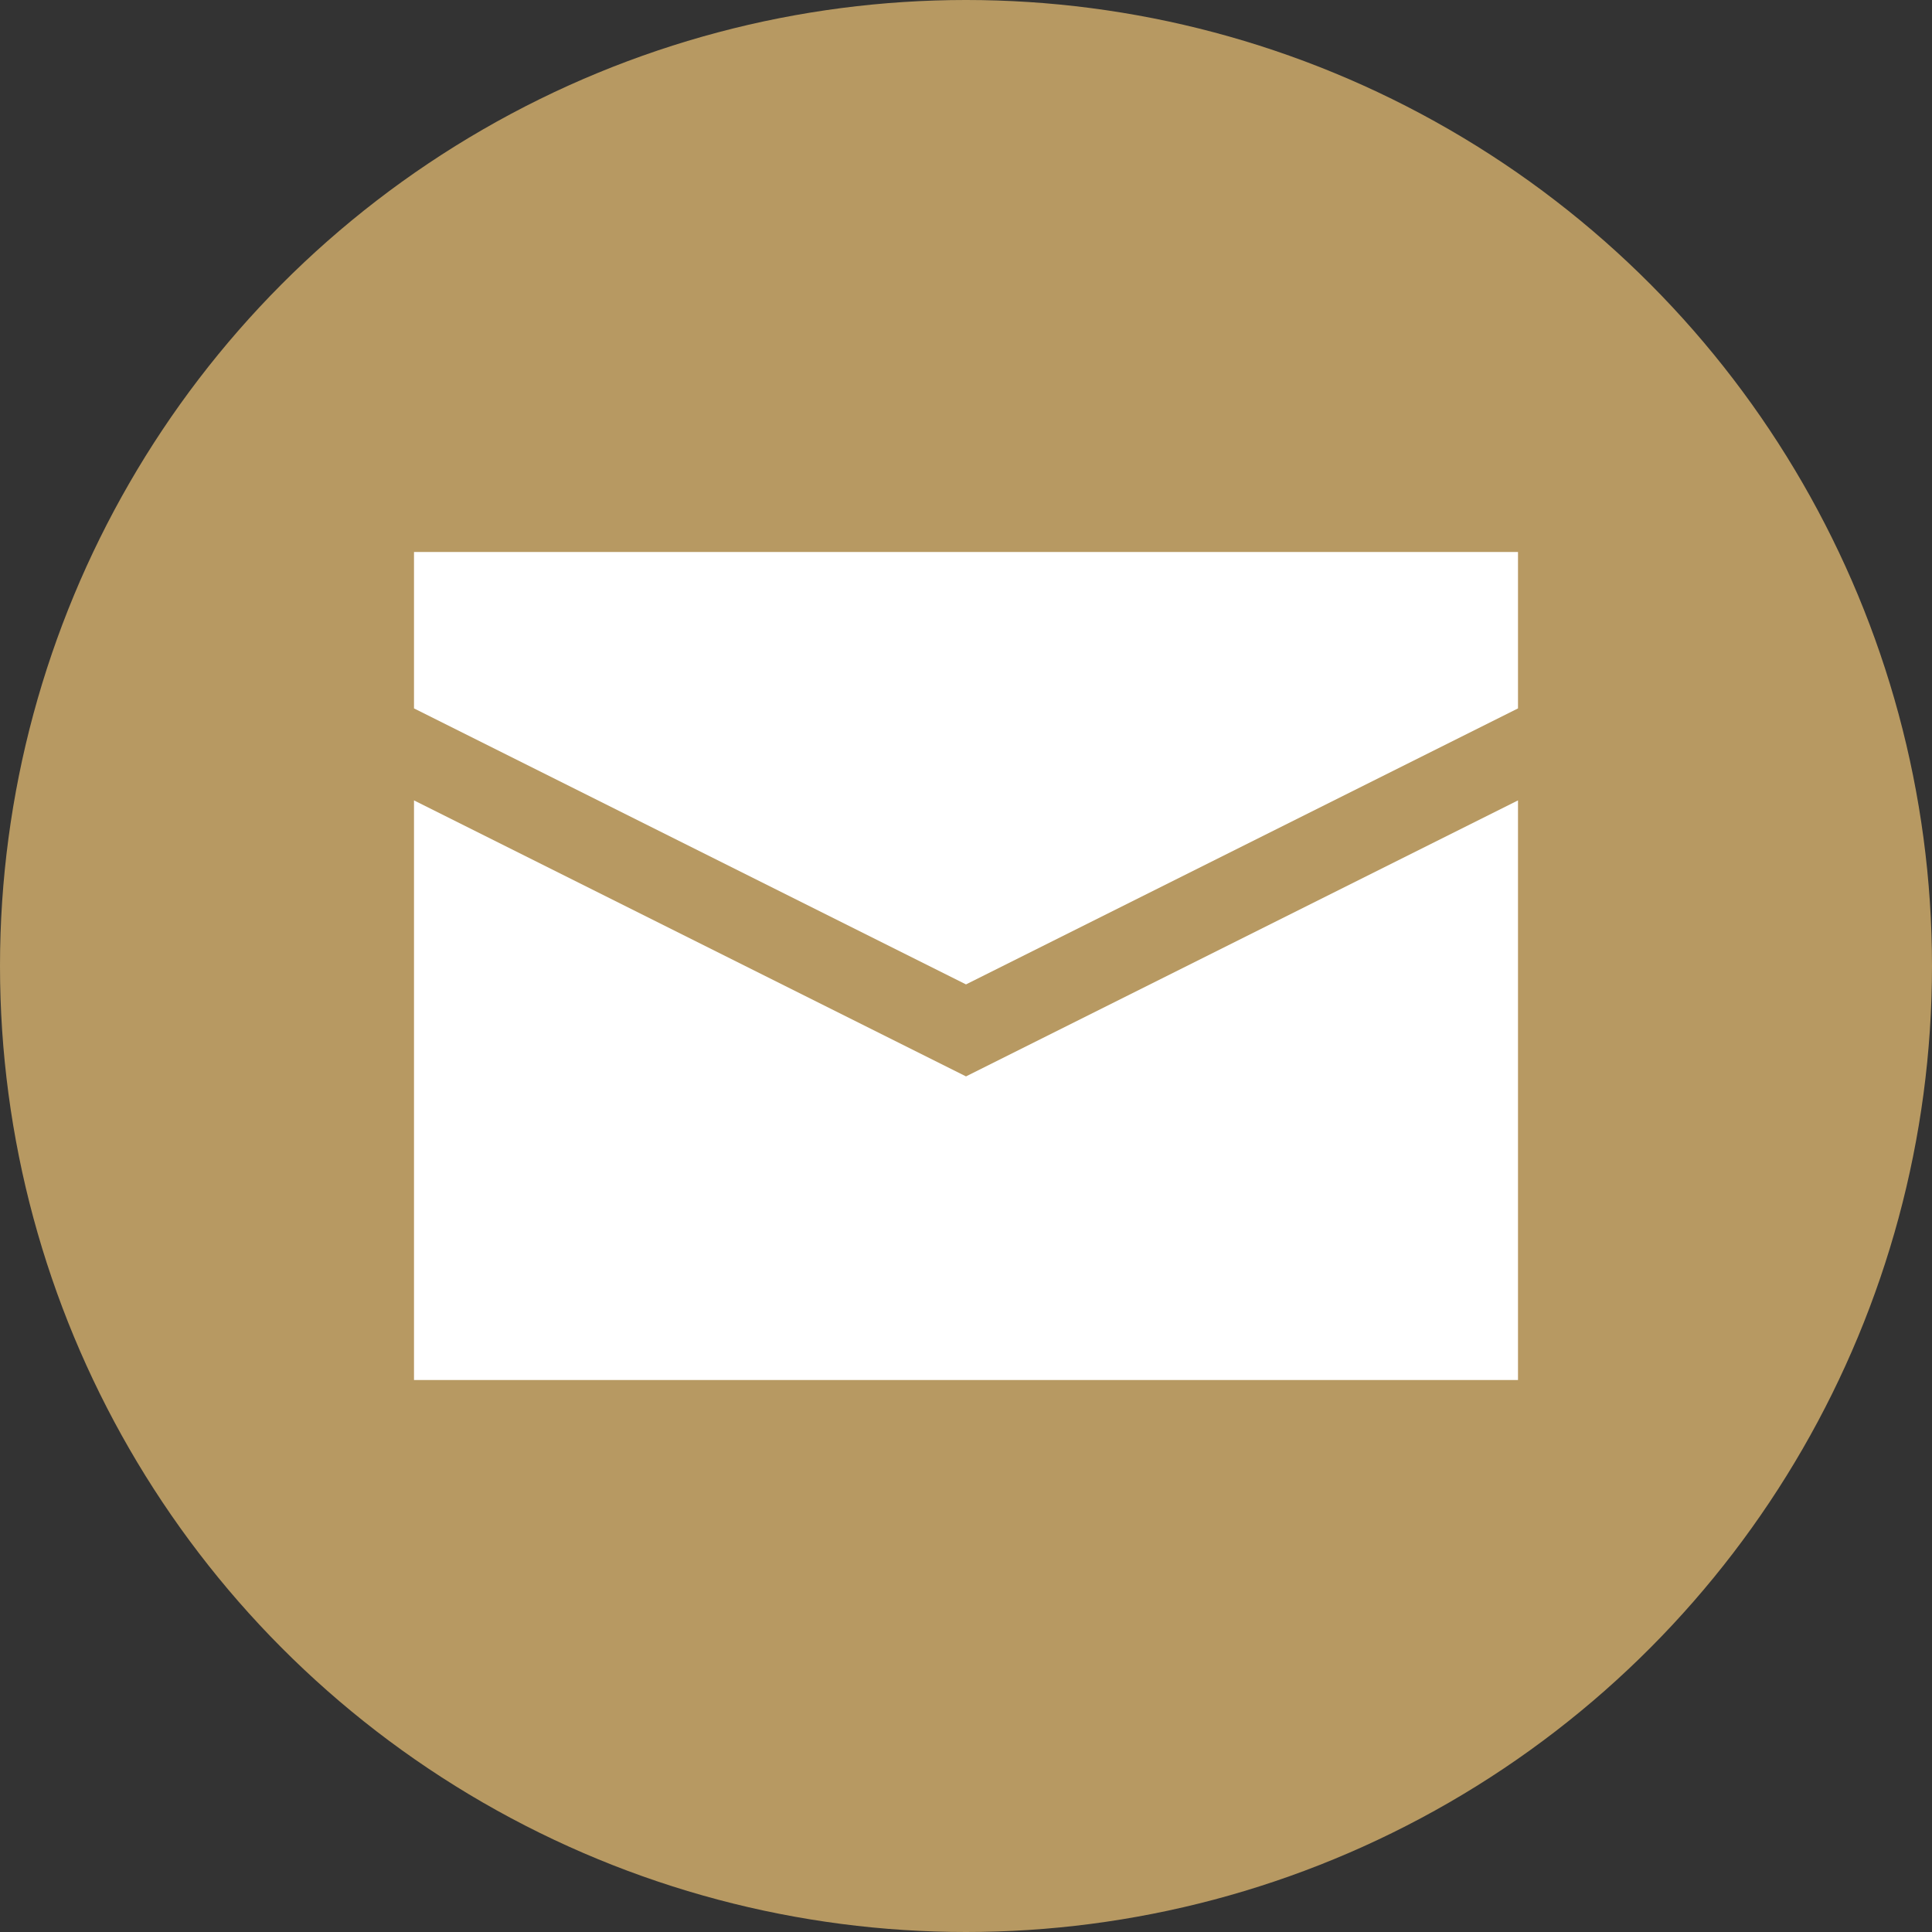
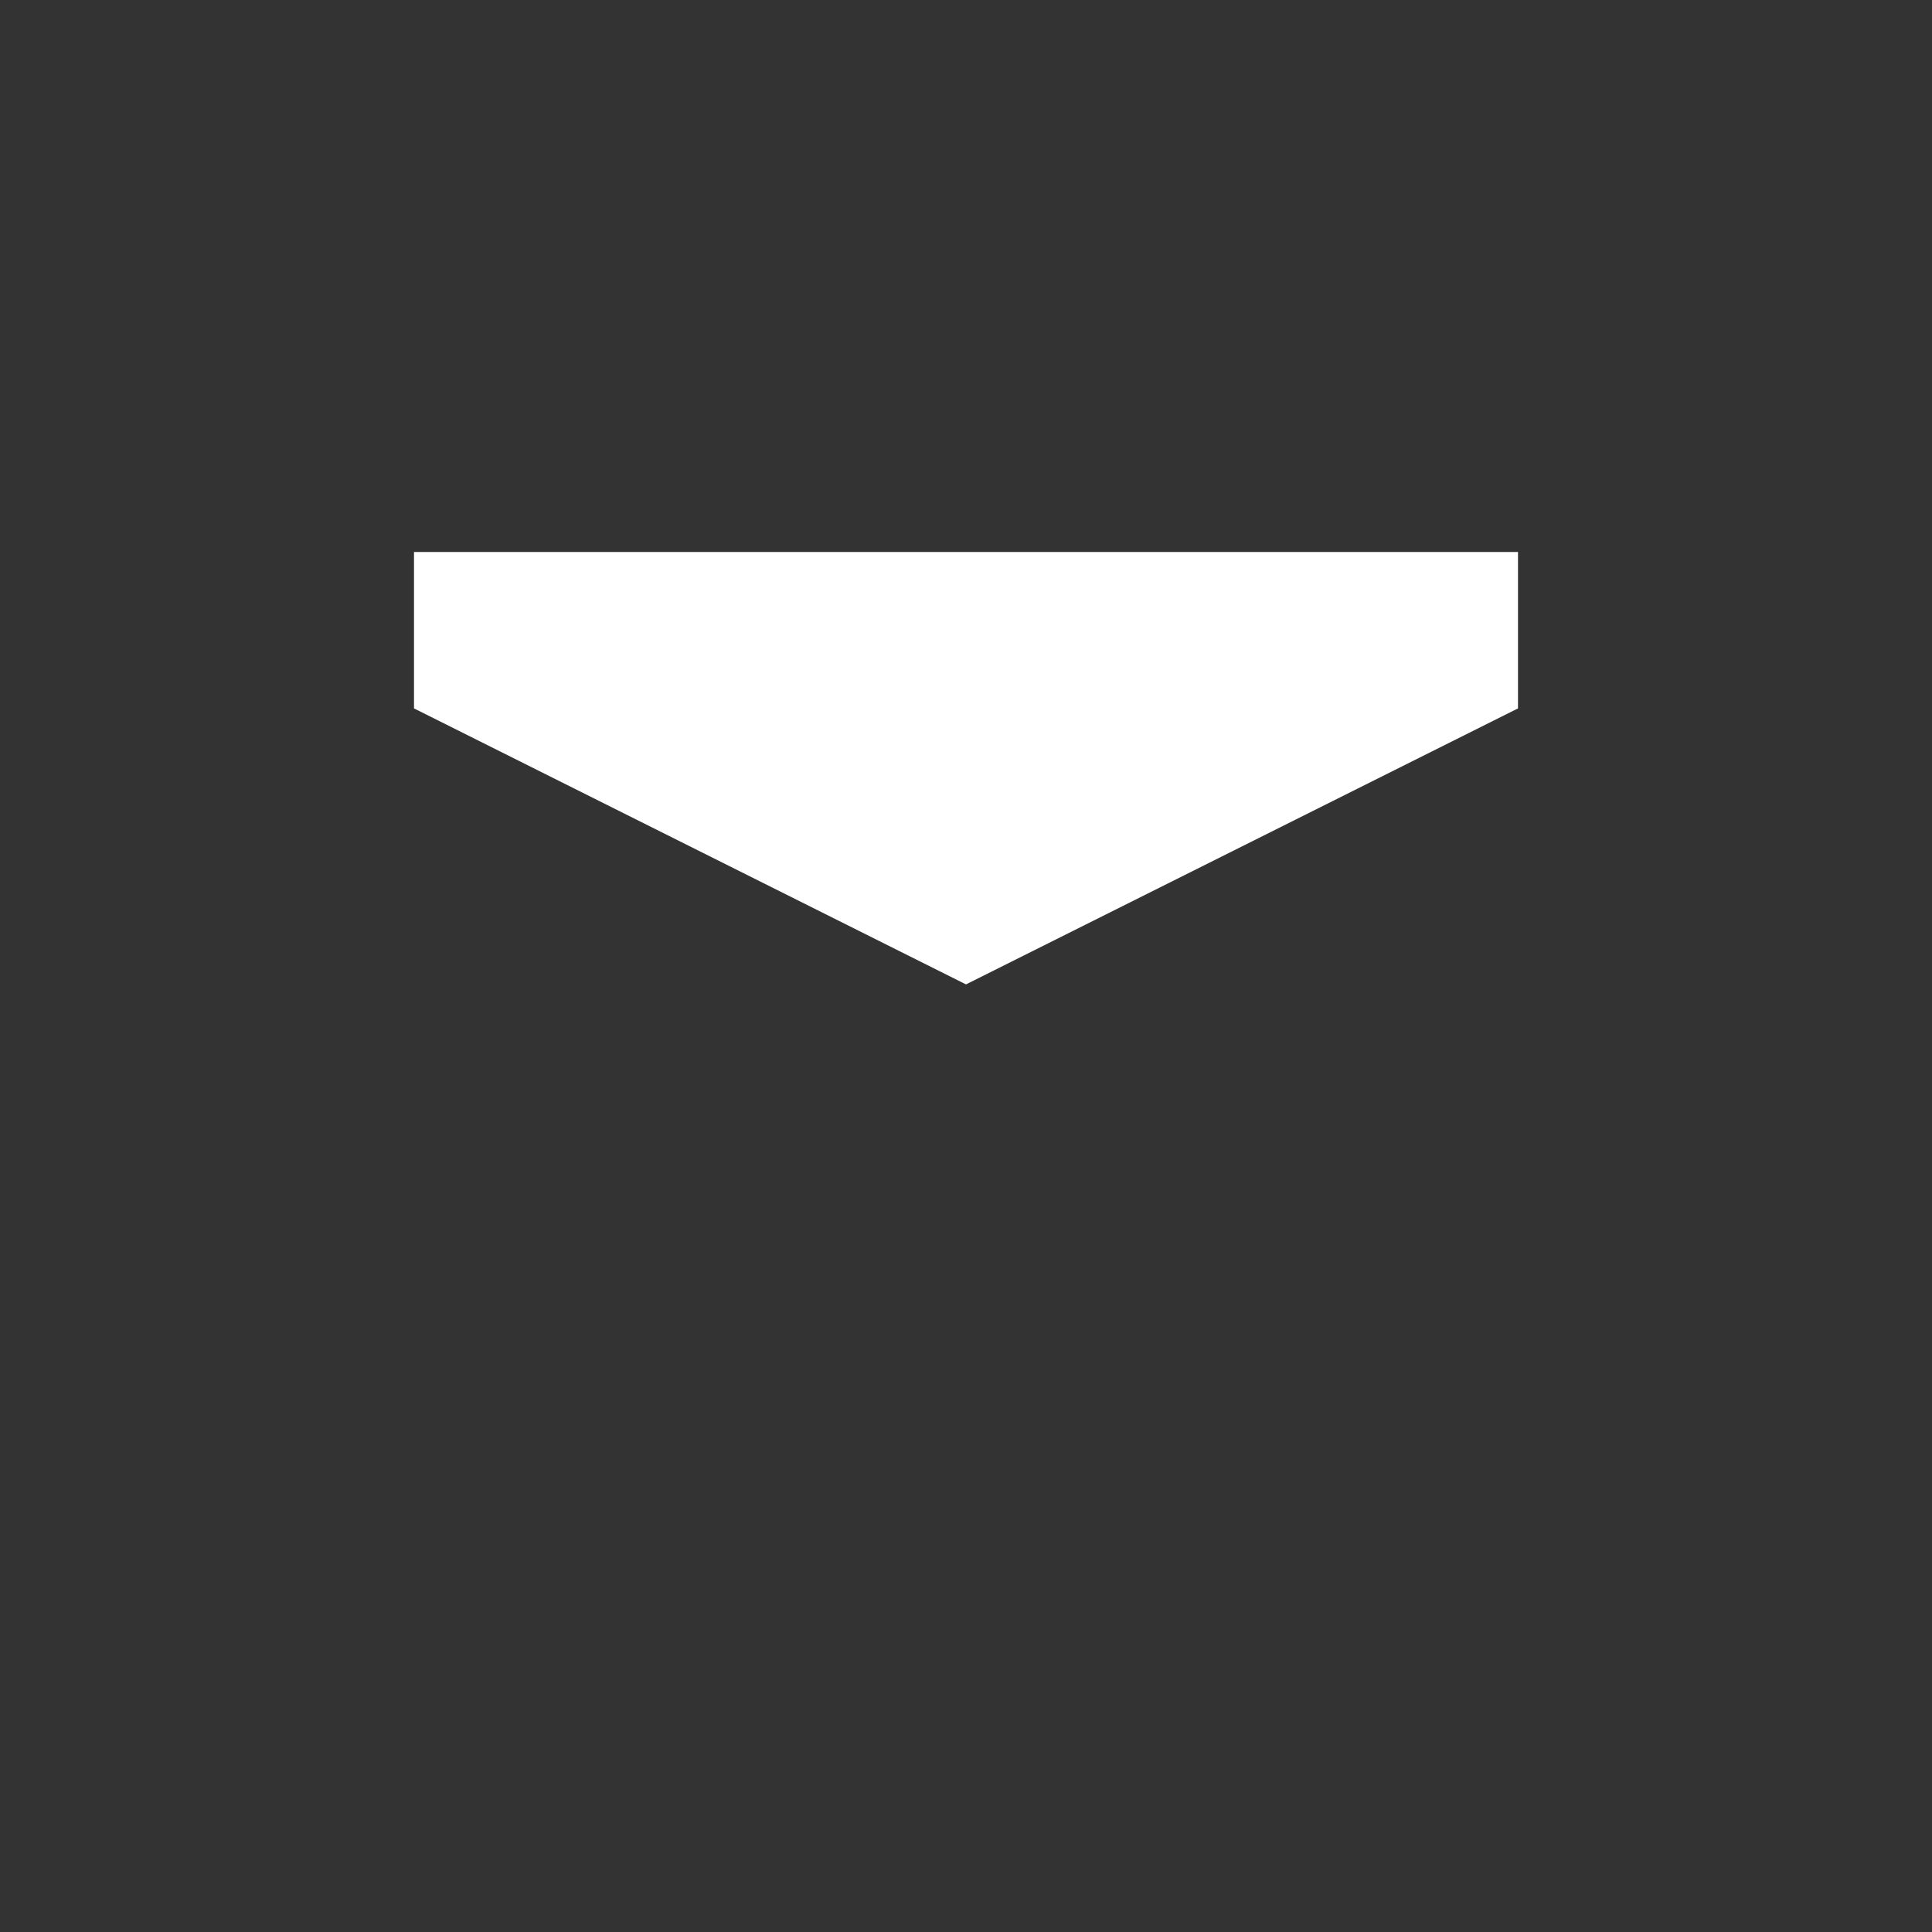
<svg xmlns="http://www.w3.org/2000/svg" version="1.1" id="Livello_1" x="0px" y="0px" viewBox="0 0 21 21" style="enable-background:new 0 0 21 21;" xml:space="preserve">
  <rect x="0" y="0" width="21" height="21" fill="#333333" stroke="none" />
  <style type="text/css">
	.st0{fill:#B79962;}
	.st1{fill-rule:evenodd;clip-rule:evenodd;fill:#FFFFFF;}
</style>
-   <circle class="st0" cx="10.5" cy="10.5" r="10.5" />
  <g>
    <path class="st1" d="M4.5,6v1.7l6,3l6-3V6H4.5z" />
-     <path class="st1" d="M10.5,11.7l6-3V15h-12V8.7L10.5,11.7z" />
  </g>
</svg>